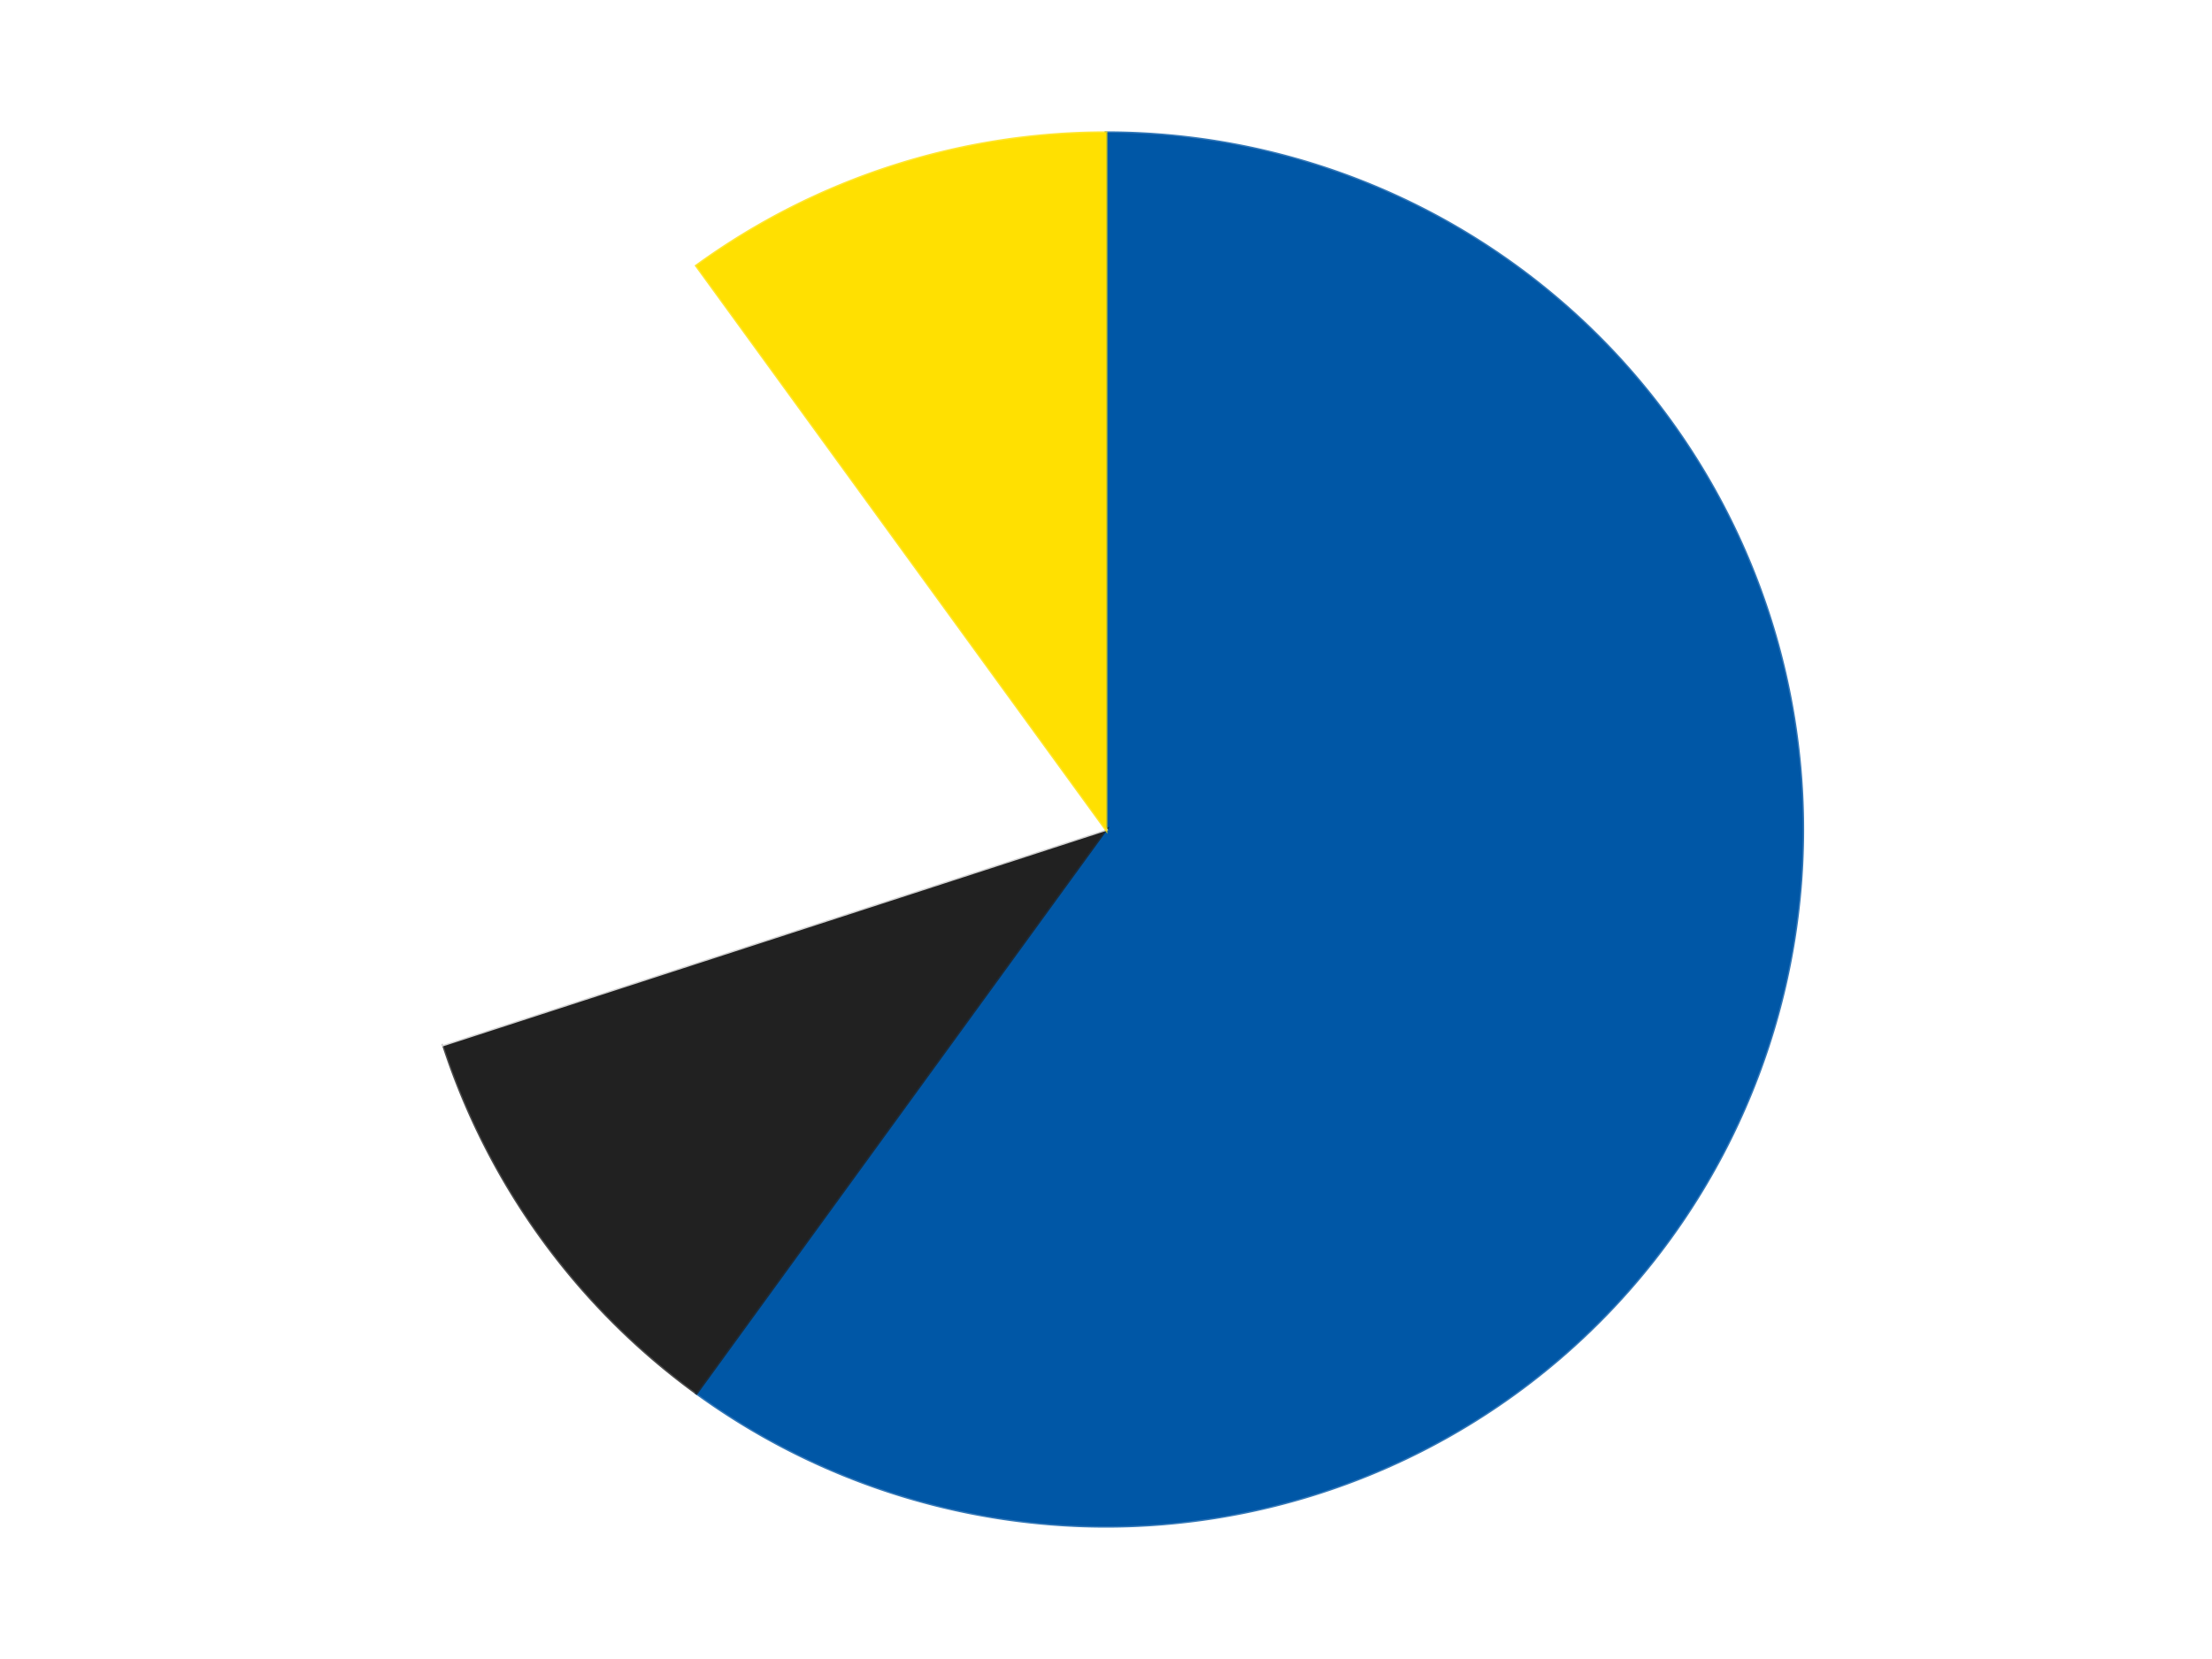
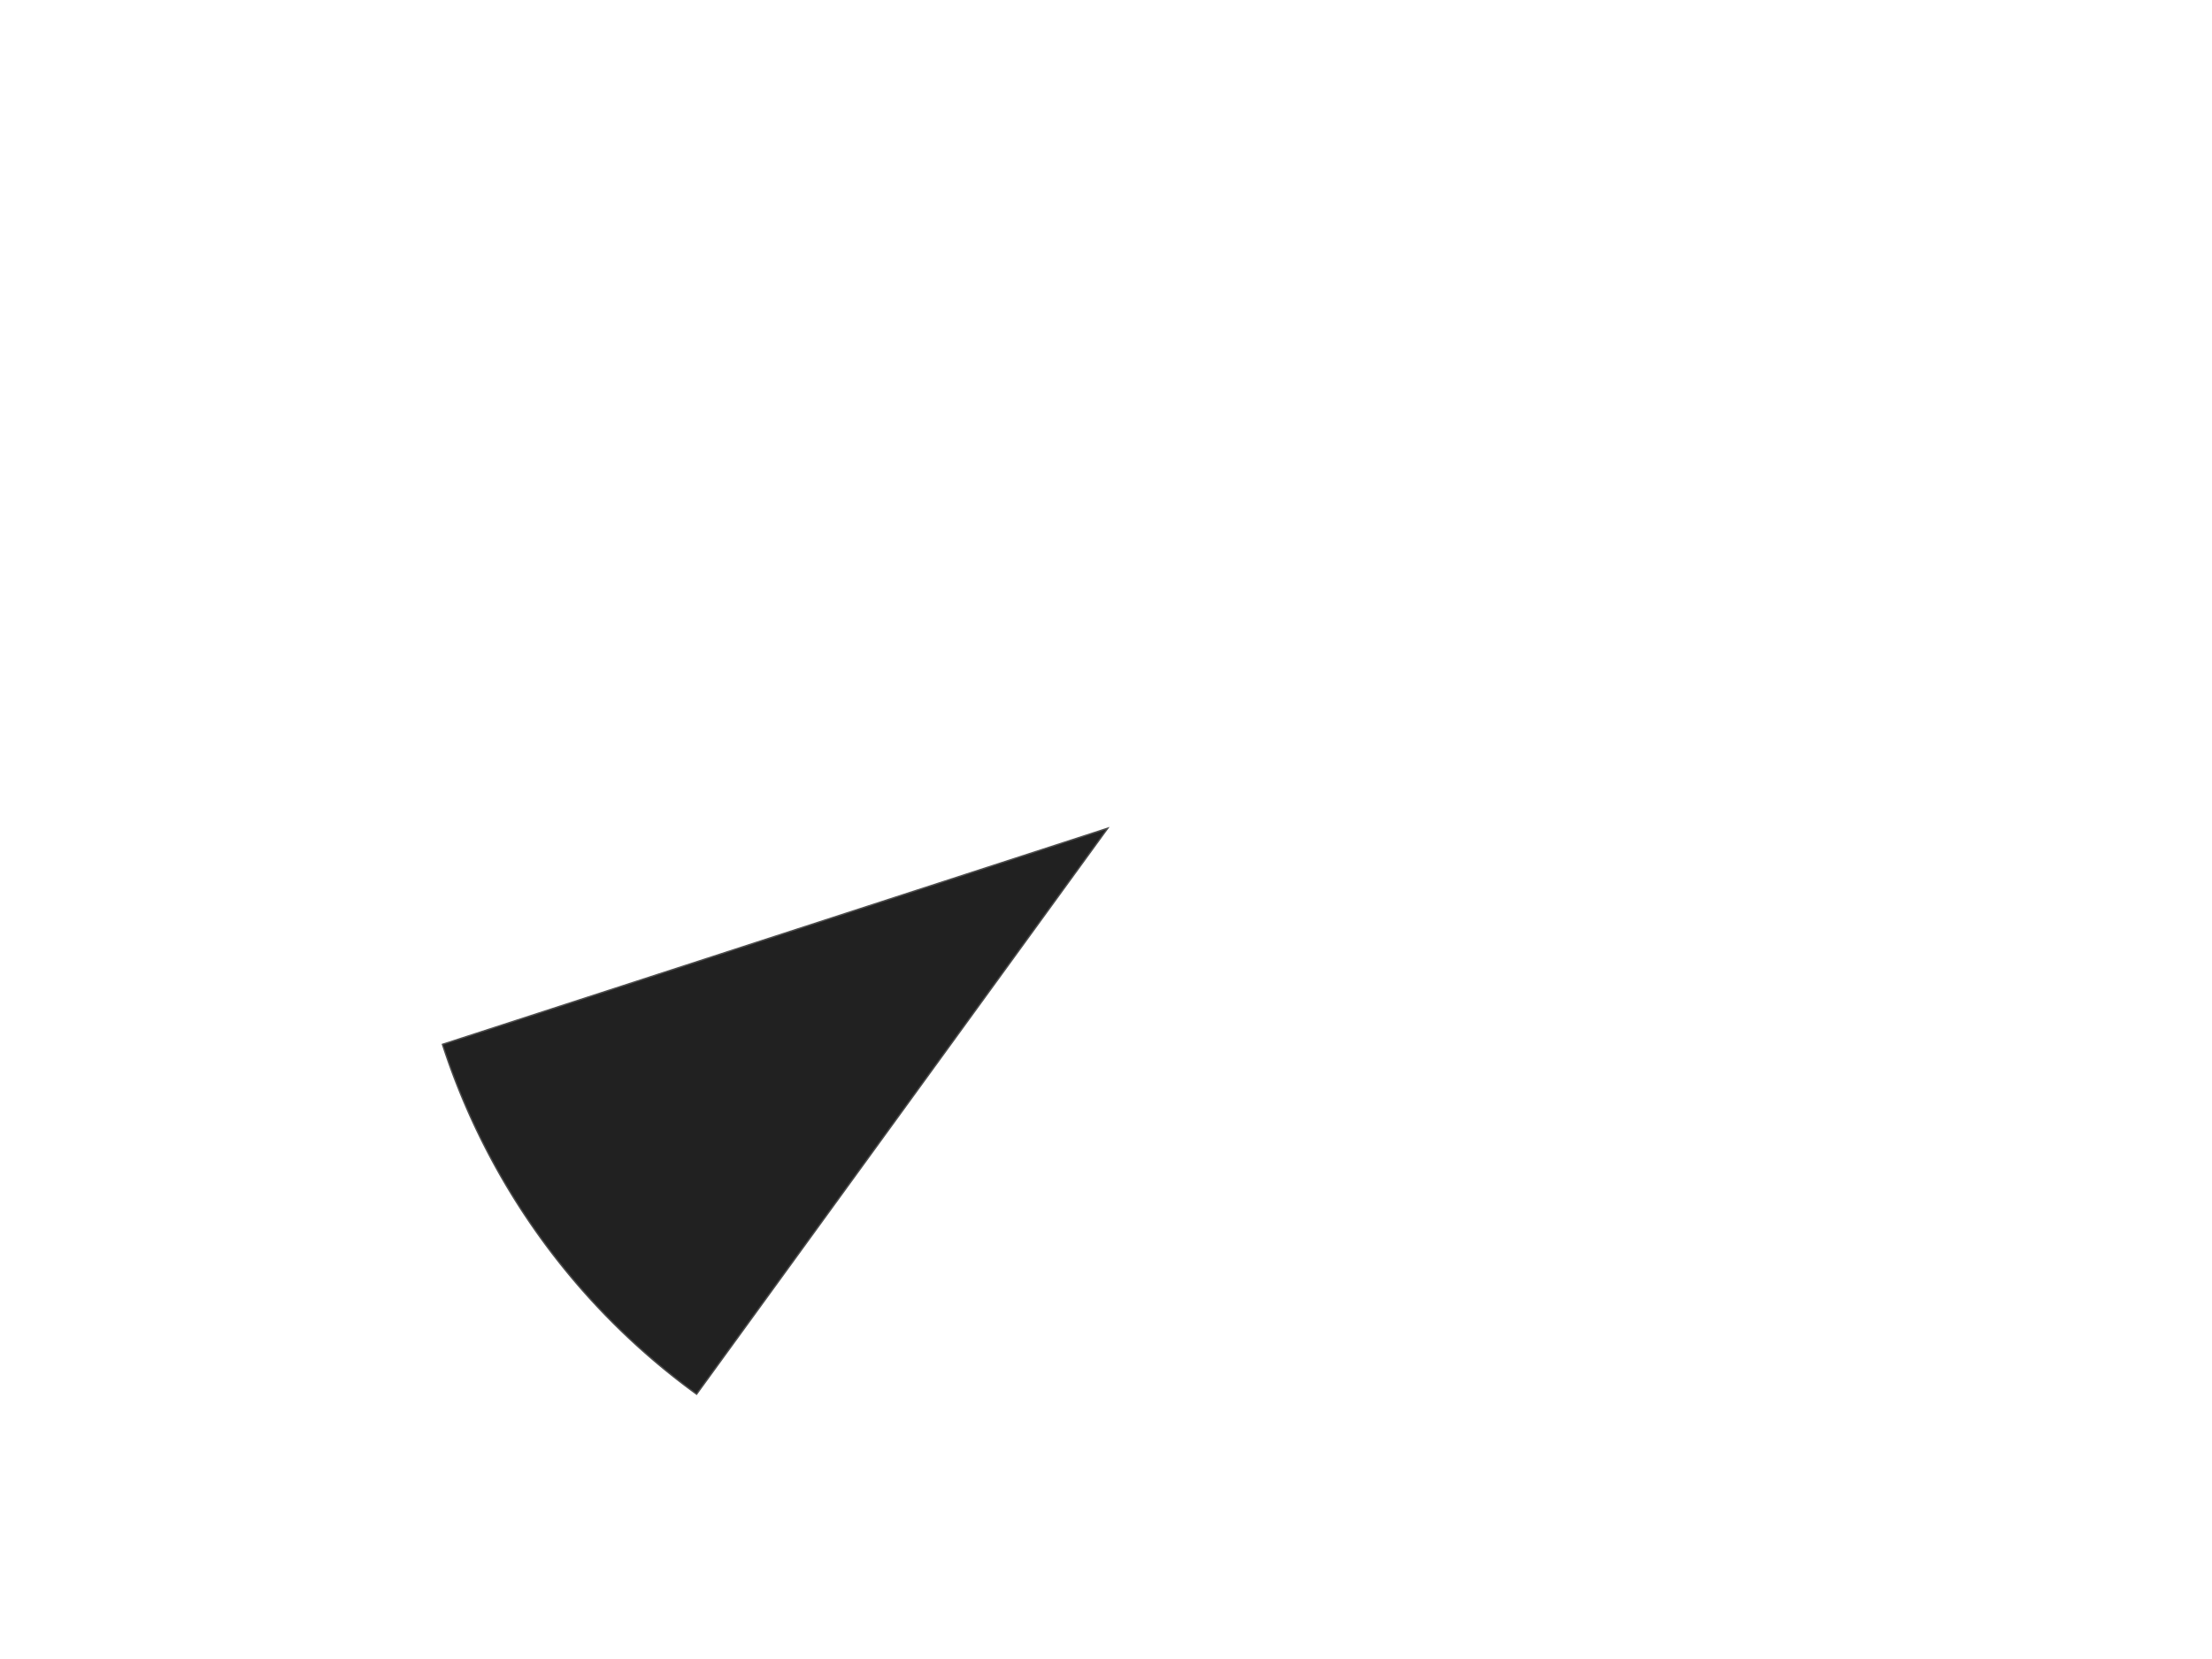
<svg xmlns="http://www.w3.org/2000/svg" xmlns:xlink="http://www.w3.org/1999/xlink" id="chart-9338b2d1-37df-4006-bbe5-f2cf2273a28f" class="pygal-chart" viewBox="0 0 800 600">
  <defs>
    <style type="text/css">#chart-9338b2d1-37df-4006-bbe5-f2cf2273a28f{-webkit-user-select:none;-webkit-font-smoothing:antialiased;font-family:Consolas,"Liberation Mono",Menlo,Courier,monospace}#chart-9338b2d1-37df-4006-bbe5-f2cf2273a28f .title{font-family:Consolas,"Liberation Mono",Menlo,Courier,monospace;font-size:16px}#chart-9338b2d1-37df-4006-bbe5-f2cf2273a28f .legends .legend text{font-family:Consolas,"Liberation Mono",Menlo,Courier,monospace;font-size:14px}#chart-9338b2d1-37df-4006-bbe5-f2cf2273a28f .axis text{font-family:Consolas,"Liberation Mono",Menlo,Courier,monospace;font-size:10px}#chart-9338b2d1-37df-4006-bbe5-f2cf2273a28f .axis text.major{font-family:Consolas,"Liberation Mono",Menlo,Courier,monospace;font-size:10px}#chart-9338b2d1-37df-4006-bbe5-f2cf2273a28f .text-overlay text.value{font-family:Consolas,"Liberation Mono",Menlo,Courier,monospace;font-size:16px}#chart-9338b2d1-37df-4006-bbe5-f2cf2273a28f .text-overlay text.label{font-family:Consolas,"Liberation Mono",Menlo,Courier,monospace;font-size:10px}#chart-9338b2d1-37df-4006-bbe5-f2cf2273a28f .tooltip{font-family:Consolas,"Liberation Mono",Menlo,Courier,monospace;font-size:14px}#chart-9338b2d1-37df-4006-bbe5-f2cf2273a28f text.no_data{font-family:Consolas,"Liberation Mono",Menlo,Courier,monospace;font-size:64px}
#chart-9338b2d1-37df-4006-bbe5-f2cf2273a28f{background-color:transparent}#chart-9338b2d1-37df-4006-bbe5-f2cf2273a28f path,#chart-9338b2d1-37df-4006-bbe5-f2cf2273a28f line,#chart-9338b2d1-37df-4006-bbe5-f2cf2273a28f rect,#chart-9338b2d1-37df-4006-bbe5-f2cf2273a28f circle{-webkit-transition:150ms;-moz-transition:150ms;transition:150ms}#chart-9338b2d1-37df-4006-bbe5-f2cf2273a28f .graph &gt; .background{fill:transparent}#chart-9338b2d1-37df-4006-bbe5-f2cf2273a28f .plot &gt; .background{fill:transparent}#chart-9338b2d1-37df-4006-bbe5-f2cf2273a28f .graph{fill:rgba(0,0,0,.87)}#chart-9338b2d1-37df-4006-bbe5-f2cf2273a28f text.no_data{fill:rgba(0,0,0,1)}#chart-9338b2d1-37df-4006-bbe5-f2cf2273a28f .title{fill:rgba(0,0,0,1)}#chart-9338b2d1-37df-4006-bbe5-f2cf2273a28f .legends .legend text{fill:rgba(0,0,0,.87)}#chart-9338b2d1-37df-4006-bbe5-f2cf2273a28f .legends .legend:hover text{fill:rgba(0,0,0,1)}#chart-9338b2d1-37df-4006-bbe5-f2cf2273a28f .axis .line{stroke:rgba(0,0,0,1)}#chart-9338b2d1-37df-4006-bbe5-f2cf2273a28f .axis .guide.line{stroke:rgba(0,0,0,.54)}#chart-9338b2d1-37df-4006-bbe5-f2cf2273a28f .axis .major.line{stroke:rgba(0,0,0,.87)}#chart-9338b2d1-37df-4006-bbe5-f2cf2273a28f .axis text.major{fill:rgba(0,0,0,1)}#chart-9338b2d1-37df-4006-bbe5-f2cf2273a28f .axis.y .guides:hover .guide.line,#chart-9338b2d1-37df-4006-bbe5-f2cf2273a28f .line-graph .axis.x .guides:hover .guide.line,#chart-9338b2d1-37df-4006-bbe5-f2cf2273a28f .stackedline-graph .axis.x .guides:hover .guide.line,#chart-9338b2d1-37df-4006-bbe5-f2cf2273a28f .xy-graph .axis.x .guides:hover .guide.line{stroke:rgba(0,0,0,1)}#chart-9338b2d1-37df-4006-bbe5-f2cf2273a28f .axis .guides:hover text{fill:rgba(0,0,0,1)}#chart-9338b2d1-37df-4006-bbe5-f2cf2273a28f .reactive{fill-opacity:1.0;stroke-opacity:.8;stroke-width:1}#chart-9338b2d1-37df-4006-bbe5-f2cf2273a28f .ci{stroke:rgba(0,0,0,.87)}#chart-9338b2d1-37df-4006-bbe5-f2cf2273a28f .reactive.active,#chart-9338b2d1-37df-4006-bbe5-f2cf2273a28f .active .reactive{fill-opacity:0.6;stroke-opacity:.9;stroke-width:4}#chart-9338b2d1-37df-4006-bbe5-f2cf2273a28f .ci .reactive.active{stroke-width:1.5}#chart-9338b2d1-37df-4006-bbe5-f2cf2273a28f .series text{fill:rgba(0,0,0,1)}#chart-9338b2d1-37df-4006-bbe5-f2cf2273a28f .tooltip rect{fill:transparent;stroke:rgba(0,0,0,1);-webkit-transition:opacity 150ms;-moz-transition:opacity 150ms;transition:opacity 150ms}#chart-9338b2d1-37df-4006-bbe5-f2cf2273a28f .tooltip .label{fill:rgba(0,0,0,.87)}#chart-9338b2d1-37df-4006-bbe5-f2cf2273a28f .tooltip .label{fill:rgba(0,0,0,.87)}#chart-9338b2d1-37df-4006-bbe5-f2cf2273a28f .tooltip .legend{font-size:.8em;fill:rgba(0,0,0,.54)}#chart-9338b2d1-37df-4006-bbe5-f2cf2273a28f .tooltip .x_label{font-size:.6em;fill:rgba(0,0,0,1)}#chart-9338b2d1-37df-4006-bbe5-f2cf2273a28f .tooltip .xlink{font-size:.5em;text-decoration:underline}#chart-9338b2d1-37df-4006-bbe5-f2cf2273a28f .tooltip .value{font-size:1.5em}#chart-9338b2d1-37df-4006-bbe5-f2cf2273a28f .bound{font-size:.5em}#chart-9338b2d1-37df-4006-bbe5-f2cf2273a28f .max-value{font-size:.75em;fill:rgba(0,0,0,.54)}#chart-9338b2d1-37df-4006-bbe5-f2cf2273a28f .map-element{fill:transparent;stroke:rgba(0,0,0,.54) !important}#chart-9338b2d1-37df-4006-bbe5-f2cf2273a28f .map-element .reactive{fill-opacity:inherit;stroke-opacity:inherit}#chart-9338b2d1-37df-4006-bbe5-f2cf2273a28f .color-0,#chart-9338b2d1-37df-4006-bbe5-f2cf2273a28f .color-0 a:visited{stroke:#F44336;fill:#F44336}#chart-9338b2d1-37df-4006-bbe5-f2cf2273a28f .color-1,#chart-9338b2d1-37df-4006-bbe5-f2cf2273a28f .color-1 a:visited{stroke:#3F51B5;fill:#3F51B5}#chart-9338b2d1-37df-4006-bbe5-f2cf2273a28f .color-2,#chart-9338b2d1-37df-4006-bbe5-f2cf2273a28f .color-2 a:visited{stroke:#009688;fill:#009688}#chart-9338b2d1-37df-4006-bbe5-f2cf2273a28f .color-3,#chart-9338b2d1-37df-4006-bbe5-f2cf2273a28f .color-3 a:visited{stroke:#FFC107;fill:#FFC107}#chart-9338b2d1-37df-4006-bbe5-f2cf2273a28f .text-overlay .color-0 text{fill:black}#chart-9338b2d1-37df-4006-bbe5-f2cf2273a28f .text-overlay .color-1 text{fill:black}#chart-9338b2d1-37df-4006-bbe5-f2cf2273a28f .text-overlay .color-2 text{fill:black}#chart-9338b2d1-37df-4006-bbe5-f2cf2273a28f .text-overlay .color-3 text{fill:black}
#chart-9338b2d1-37df-4006-bbe5-f2cf2273a28f text.no_data{text-anchor:middle}#chart-9338b2d1-37df-4006-bbe5-f2cf2273a28f .guide.line{fill:none}#chart-9338b2d1-37df-4006-bbe5-f2cf2273a28f .centered{text-anchor:middle}#chart-9338b2d1-37df-4006-bbe5-f2cf2273a28f .title{text-anchor:middle}#chart-9338b2d1-37df-4006-bbe5-f2cf2273a28f .legends .legend text{fill-opacity:1}#chart-9338b2d1-37df-4006-bbe5-f2cf2273a28f .axis.x text{text-anchor:middle}#chart-9338b2d1-37df-4006-bbe5-f2cf2273a28f .axis.x:not(.web) text[transform]{text-anchor:start}#chart-9338b2d1-37df-4006-bbe5-f2cf2273a28f .axis.x:not(.web) text[transform].backwards{text-anchor:end}#chart-9338b2d1-37df-4006-bbe5-f2cf2273a28f .axis.y text{text-anchor:end}#chart-9338b2d1-37df-4006-bbe5-f2cf2273a28f .axis.y text[transform].backwards{text-anchor:start}#chart-9338b2d1-37df-4006-bbe5-f2cf2273a28f .axis.y2 text{text-anchor:start}#chart-9338b2d1-37df-4006-bbe5-f2cf2273a28f .axis.y2 text[transform].backwards{text-anchor:end}#chart-9338b2d1-37df-4006-bbe5-f2cf2273a28f .axis .guide.line{stroke-dasharray:4,4;stroke:black}#chart-9338b2d1-37df-4006-bbe5-f2cf2273a28f .axis .major.guide.line{stroke-dasharray:6,6;stroke:black}#chart-9338b2d1-37df-4006-bbe5-f2cf2273a28f .horizontal .axis.y .guide.line,#chart-9338b2d1-37df-4006-bbe5-f2cf2273a28f .horizontal .axis.y2 .guide.line,#chart-9338b2d1-37df-4006-bbe5-f2cf2273a28f .vertical .axis.x .guide.line{opacity:0}#chart-9338b2d1-37df-4006-bbe5-f2cf2273a28f .horizontal .axis.always_show .guide.line,#chart-9338b2d1-37df-4006-bbe5-f2cf2273a28f .vertical .axis.always_show .guide.line{opacity:1 !important}#chart-9338b2d1-37df-4006-bbe5-f2cf2273a28f .axis.y .guides:hover .guide.line,#chart-9338b2d1-37df-4006-bbe5-f2cf2273a28f .axis.y2 .guides:hover .guide.line,#chart-9338b2d1-37df-4006-bbe5-f2cf2273a28f .axis.x .guides:hover .guide.line{opacity:1}#chart-9338b2d1-37df-4006-bbe5-f2cf2273a28f .axis .guides:hover text{opacity:1}#chart-9338b2d1-37df-4006-bbe5-f2cf2273a28f .nofill{fill:none}#chart-9338b2d1-37df-4006-bbe5-f2cf2273a28f .subtle-fill{fill-opacity:.2}#chart-9338b2d1-37df-4006-bbe5-f2cf2273a28f .dot{stroke-width:1px;fill-opacity:1;stroke-opacity:1}#chart-9338b2d1-37df-4006-bbe5-f2cf2273a28f .dot.active{stroke-width:5px}#chart-9338b2d1-37df-4006-bbe5-f2cf2273a28f .dot.negative{fill:transparent}#chart-9338b2d1-37df-4006-bbe5-f2cf2273a28f text,#chart-9338b2d1-37df-4006-bbe5-f2cf2273a28f tspan{stroke:none !important}#chart-9338b2d1-37df-4006-bbe5-f2cf2273a28f .series text.active{opacity:1}#chart-9338b2d1-37df-4006-bbe5-f2cf2273a28f .tooltip rect{fill-opacity:.95;stroke-width:.5}#chart-9338b2d1-37df-4006-bbe5-f2cf2273a28f .tooltip text{fill-opacity:1}#chart-9338b2d1-37df-4006-bbe5-f2cf2273a28f .showable{visibility:hidden}#chart-9338b2d1-37df-4006-bbe5-f2cf2273a28f .showable.shown{visibility:visible}#chart-9338b2d1-37df-4006-bbe5-f2cf2273a28f .gauge-background{fill:rgba(229,229,229,1);stroke:none}#chart-9338b2d1-37df-4006-bbe5-f2cf2273a28f .bg-lines{stroke:transparent;stroke-width:2px}</style>
    <script type="text/javascript">window.pygal = window.pygal || {};window.pygal.config = window.pygal.config || {};window.pygal.config['9338b2d1-37df-4006-bbe5-f2cf2273a28f'] = {"allow_interruptions": false, "box_mode": "extremes", "classes": ["pygal-chart"], "css": ["file://style.css", "file://graph.css"], "defs": [], "disable_xml_declaration": false, "dots_size": 2.5, "dynamic_print_values": false, "explicit_size": false, "fill": false, "force_uri_protocol": "https", "formatter": null, "half_pie": false, "height": 600, "include_x_axis": false, "inner_radius": 0, "interpolate": null, "interpolation_parameters": {}, "interpolation_precision": 250, "inverse_y_axis": false, "js": ["//kozea.github.io/pygal.js/2.0.x/pygal-tooltips.min.js"], "legend_at_bottom": false, "legend_at_bottom_columns": null, "legend_box_size": 12, "logarithmic": false, "margin": 20, "margin_bottom": null, "margin_left": null, "margin_right": null, "margin_top": null, "max_scale": 16, "min_scale": 4, "missing_value_fill_truncation": "x", "no_data_text": "No data", "no_prefix": false, "order_min": null, "pretty_print": false, "print_labels": false, "print_values": false, "print_values_position": "center", "print_zeroes": true, "range": null, "rounded_bars": null, "secondary_range": null, "show_dots": true, "show_legend": false, "show_minor_x_labels": true, "show_minor_y_labels": true, "show_only_major_dots": false, "show_x_guides": false, "show_x_labels": true, "show_y_guides": true, "show_y_labels": true, "spacing": 10, "stack_from_top": false, "strict": false, "stroke": true, "stroke_style": null, "style": {"background": "transparent", "ci_colors": [], "colors": ["#F44336", "#3F51B5", "#009688", "#FFC107", "#FF5722", "#9C27B0", "#03A9F4", "#8BC34A", "#FF9800", "#E91E63", "#2196F3", "#4CAF50", "#FFEB3B", "#673AB7", "#00BCD4", "#CDDC39", "#9E9E9E", "#607D8B"], "dot_opacity": "1", "font_family": "Consolas, \"Liberation Mono\", Menlo, Courier, monospace", "foreground": "rgba(0, 0, 0, .87)", "foreground_strong": "rgba(0, 0, 0, 1)", "foreground_subtle": "rgba(0, 0, 0, .54)", "guide_stroke_color": "black", "guide_stroke_dasharray": "4,4", "label_font_family": "Consolas, \"Liberation Mono\", Menlo, Courier, monospace", "label_font_size": 10, "legend_font_family": "Consolas, \"Liberation Mono\", Menlo, Courier, monospace", "legend_font_size": 14, "major_guide_stroke_color": "black", "major_guide_stroke_dasharray": "6,6", "major_label_font_family": "Consolas, \"Liberation Mono\", Menlo, Courier, monospace", "major_label_font_size": 10, "no_data_font_family": "Consolas, \"Liberation Mono\", Menlo, Courier, monospace", "no_data_font_size": 64, "opacity": "1.0", "opacity_hover": "0.6", "plot_background": "transparent", "stroke_opacity": ".8", "stroke_opacity_hover": ".9", "stroke_width": "1", "stroke_width_hover": "4", "title_font_family": "Consolas, \"Liberation Mono\", Menlo, Courier, monospace", "title_font_size": 16, "tooltip_font_family": "Consolas, \"Liberation Mono\", Menlo, Courier, monospace", "tooltip_font_size": 14, "transition": "150ms", "value_background": "rgba(229, 229, 229, 1)", "value_colors": [], "value_font_family": "Consolas, \"Liberation Mono\", Menlo, Courier, monospace", "value_font_size": 16, "value_label_font_family": "Consolas, \"Liberation Mono\", Menlo, Courier, monospace", "value_label_font_size": 10}, "title": null, "tooltip_border_radius": 0, "tooltip_fancy_mode": true, "truncate_label": null, "truncate_legend": null, "width": 800, "x_label_rotation": 0, "x_labels": null, "x_labels_major": null, "x_labels_major_count": null, "x_labels_major_every": null, "x_title": null, "xrange": null, "y_label_rotation": 0, "y_labels": null, "y_labels_major": null, "y_labels_major_count": null, "y_labels_major_every": null, "y_title": null, "zero": 0, "legends": ["Blue", "Black", "White", "Yellow"]}</script>
    <script type="text/javascript" xlink:href="https://kozea.github.io/pygal.js/2.0.x/pygal-tooltips.min.js" />
  </defs>
  <title>Pygal</title>
  <g class="graph pie-graph vertical">
    <rect x="0" y="0" width="800" height="600" class="background" />
    <g transform="translate(20, 20)" class="plot">
-       <rect x="0" y="0" width="760" height="560" class="background" />
      <g class="series serie-0 color-0">
        <g class="slices">
          <g class="slice" style="fill: #0057A6; stroke: #0057A6">
-             <path d="M380 28 A252 252 0 1 1 231.878 483.872 L380 280 A0 0 0 1 0 380 280 z" class="slice reactive tooltip-trigger" />
            <desc class="value">6</desc>
            <desc class="x centered">499.83312105318936</desc>
            <desc class="y centered">318.93614129124336</desc>
          </g>
        </g>
      </g>
      <g class="series serie-1 color-1">
        <g class="slices">
          <g class="slice" style="fill: #212121; stroke: #212121">
            <path d="M231.878 483.872 A252 252 0 0 1 140.334 357.872 L380 280 A0 0 0 0 0 380 280 z" class="slice reactive tooltip-trigger" />
            <desc class="value">1</desc>
            <desc class="x centered">278.06385870875664</desc>
            <desc class="y centered">354.06094178885166</desc>
          </g>
        </g>
      </g>
      <g class="series serie-2 color-2">
        <g class="slices">
          <g class="slice" style="fill: #FFFFFF; stroke: #FFFFFF">
-             <path d="M140.334 357.872 A252 252 0 0 1 231.878 76.128 L380 280 A0 0 0 0 0 380 280 z" class="slice reactive tooltip-trigger" />
            <desc class="value">2</desc>
            <desc class="x centered">260.16687894681064</desc>
            <desc class="y centered">241.06385870875664</desc>
          </g>
        </g>
      </g>
      <g class="series serie-3 color-3">
        <g class="slices">
          <g class="slice" style="fill: #FFE001; stroke: #FFE001">
-             <path d="M231.878 76.128 A252 252 0 0 1 380 28 L380 280 A0 0 0 0 0 380 280 z" class="slice reactive tooltip-trigger" />
            <desc class="value">1</desc>
            <desc class="x centered">341.0638587087566</desc>
            <desc class="y centered">160.16687894681064</desc>
          </g>
        </g>
      </g>
    </g>
    <g class="titles" />
    <g transform="translate(20, 20)" class="plot overlay">
      <g class="series serie-0 color-0" />
      <g class="series serie-1 color-1" />
      <g class="series serie-2 color-2" />
      <g class="series serie-3 color-3" />
    </g>
    <g transform="translate(20, 20)" class="plot text-overlay">
      <g class="series serie-0 color-0" />
      <g class="series serie-1 color-1" />
      <g class="series serie-2 color-2" />
      <g class="series serie-3 color-3" />
    </g>
    <g transform="translate(20, 20)" class="plot tooltip-overlay">
      <g transform="translate(0 0)" style="opacity: 0" class="tooltip">
-         <rect rx="0" ry="0" width="0" height="0" class="tooltip-box" />
        <g class="text" />
      </g>
    </g>
  </g>
</svg>